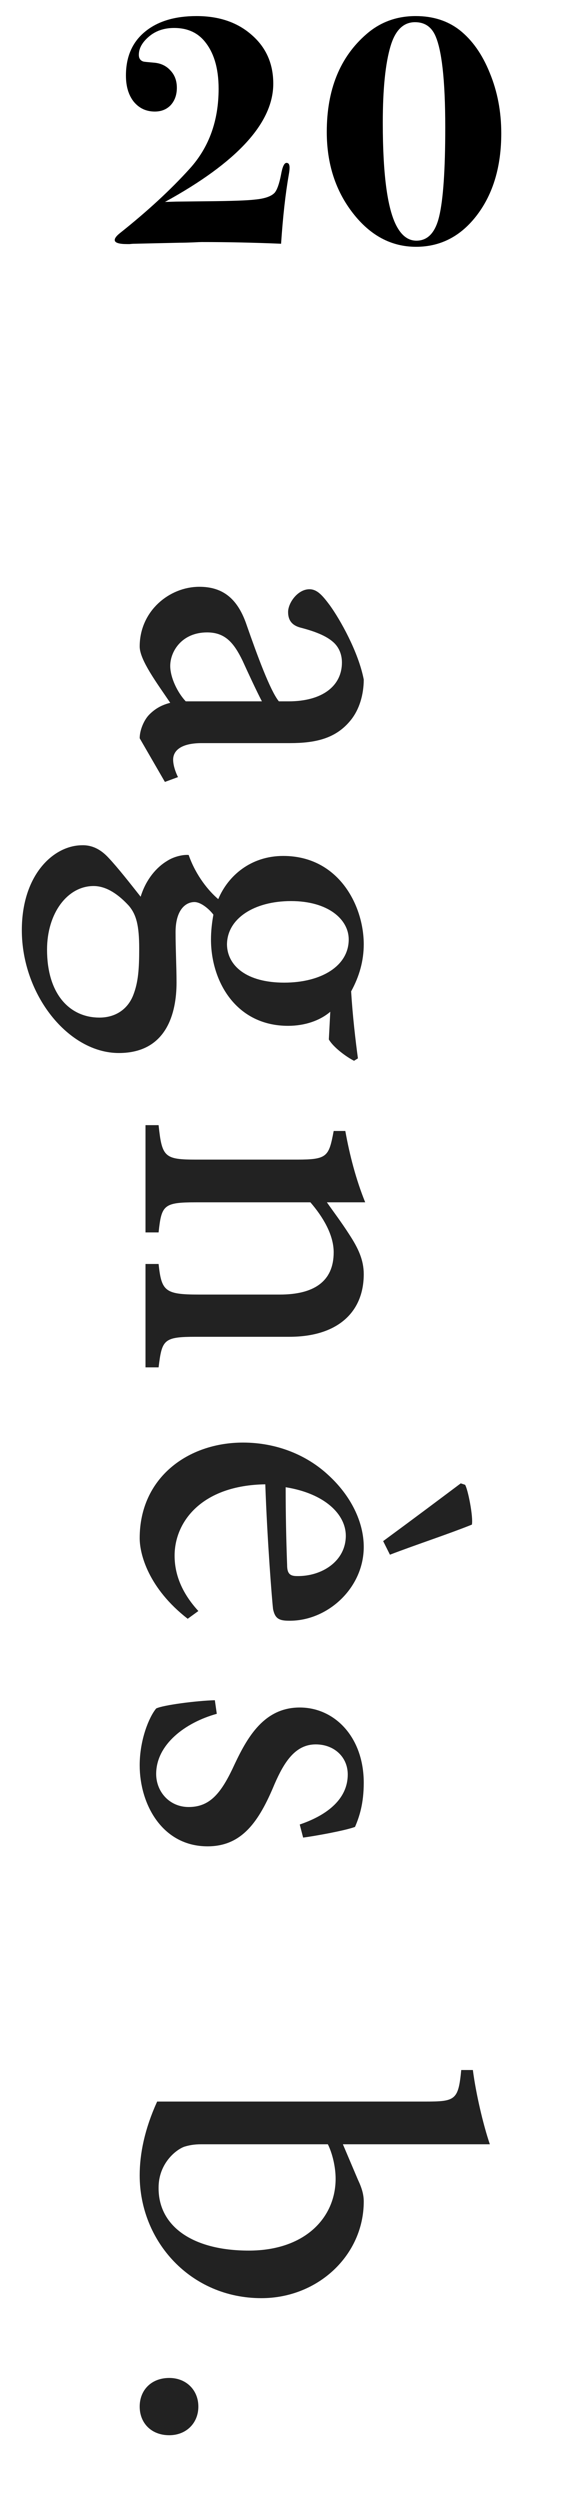
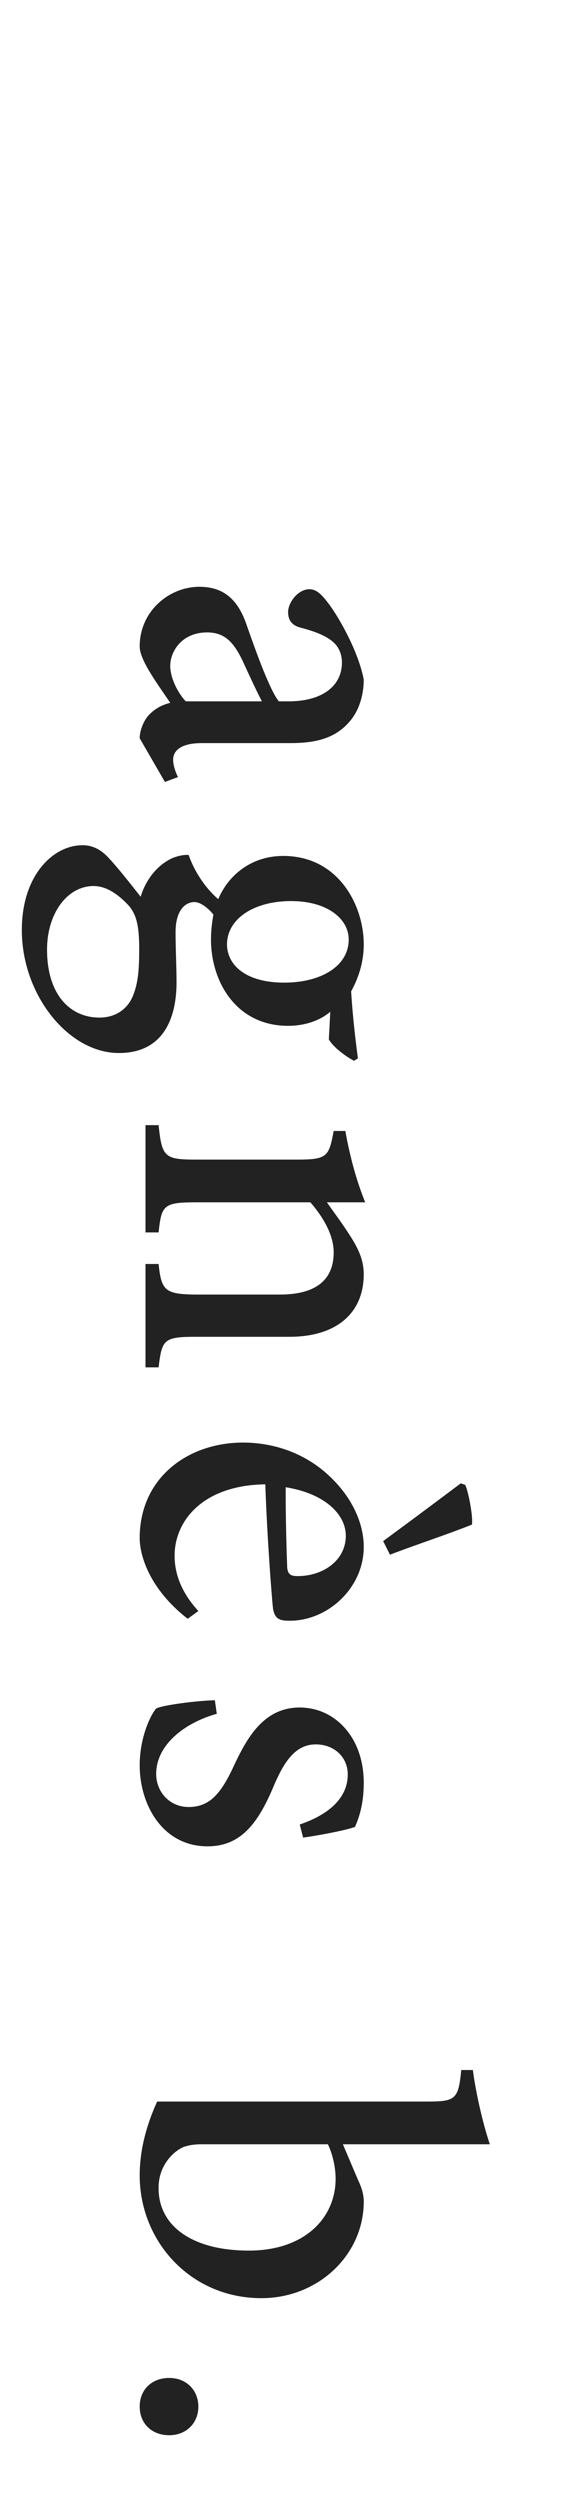
<svg xmlns="http://www.w3.org/2000/svg" width="24" height="103" viewBox="0 0 24 103" fill="none">
-   <path d="M11.941 6.906C11.941 6.981 11.932 7.069 11.913 7.172C11.773 7.965 11.666 8.922 11.591 10.042C10.471 9.995 9.379 9.972 8.315 9.972C8.259 9.972 8.147 9.977 7.979 9.986C7.755 9.995 7.569 10 7.419 10L5.557 10.042C5.492 10.042 5.422 10.047 5.347 10.056C5.273 10.056 5.235 10.056 5.235 10.056C4.899 10.056 4.731 10 4.731 9.888C4.731 9.813 4.801 9.72 4.941 9.608C6.08 8.703 7.041 7.816 7.825 6.948C8.619 6.071 9.015 4.974 9.015 3.658C9.015 2.781 8.805 2.109 8.385 1.642C8.087 1.315 7.685 1.152 7.181 1.152C6.761 1.152 6.411 1.273 6.131 1.516C5.861 1.749 5.725 1.997 5.725 2.258C5.725 2.407 5.791 2.501 5.921 2.538C5.968 2.547 6.103 2.561 6.327 2.58C6.617 2.599 6.85 2.706 7.027 2.902C7.205 3.089 7.293 3.327 7.293 3.616C7.293 3.905 7.209 4.143 7.041 4.33C6.873 4.507 6.654 4.596 6.383 4.596C6.029 4.596 5.739 4.461 5.515 4.19C5.301 3.919 5.193 3.56 5.193 3.112C5.193 2.347 5.45 1.749 5.963 1.32C6.486 0.881 7.2 0.662 8.105 0.662C9.039 0.662 9.799 0.923 10.387 1.446C10.975 1.959 11.269 2.627 11.269 3.448C11.269 5.063 9.781 6.687 6.803 8.32L7.265 8.306L8.539 8.292C9.557 8.283 10.215 8.259 10.513 8.222C10.915 8.185 11.185 8.091 11.325 7.942C11.428 7.821 11.517 7.569 11.591 7.186C11.647 6.869 11.722 6.71 11.815 6.71C11.899 6.71 11.941 6.775 11.941 6.906ZM20.671 5.492C20.671 6.855 20.339 7.975 19.677 8.852C19.014 9.729 18.174 10.168 17.157 10.168C16.139 10.168 15.271 9.706 14.553 8.782C13.834 7.858 13.475 6.743 13.475 5.436C13.475 3.691 14.021 2.347 15.113 1.404C15.682 0.909 16.359 0.662 17.143 0.662C17.852 0.662 18.454 0.853 18.949 1.236C19.471 1.647 19.887 2.235 20.195 3C20.512 3.765 20.671 4.596 20.671 5.492ZM18.361 5.254C18.361 3.285 18.216 2.006 17.927 1.418C17.759 1.082 17.488 0.914 17.115 0.914C16.639 0.914 16.303 1.241 16.107 1.894C15.892 2.613 15.785 3.667 15.785 5.058C15.785 7.27 15.99 8.717 16.401 9.398C16.606 9.743 16.863 9.916 17.171 9.916C17.637 9.916 17.95 9.585 18.109 8.922C18.277 8.222 18.361 6.999 18.361 5.254Z" fill="black" />
  <path d="M6.8 32.215L5.76 30.416C5.76 30.076 5.94 29.655 6.16 29.436C6.42 29.175 6.7 29.035 7.02 28.956C6.48 28.155 5.76 27.195 5.76 26.636C5.76 25.175 6.98 24.175 8.22 24.175C9.22 24.175 9.82 24.695 10.18 25.776C10.6 26.976 11.14 28.456 11.5 28.895L11.9 28.895C13.3 28.895 14.1 28.256 14.1 27.296C14.1 26.936 13.96 26.636 13.72 26.436C13.44 26.195 13 26.015 12.38 25.855C12.02 25.756 11.88 25.535 11.88 25.215C11.88 24.835 12.28 24.276 12.76 24.276C13.08 24.276 13.3 24.535 13.6 24.936C14.02 25.515 14.78 26.855 15 27.995C15 28.616 14.82 29.235 14.46 29.675C13.86 30.416 13.04 30.616 11.96 30.616L8.32 30.616C7.42 30.616 7.14 30.956 7.14 31.296C7.14 31.535 7.24 31.816 7.34 32.016L6.8 32.215ZM7.66 28.895L10.8 28.895C10.58 28.476 10.2 27.655 10 27.215C9.64 26.476 9.28 26.055 8.54 26.055C7.5 26.055 7.02 26.835 7.02 27.436C7.02 27.916 7.32 28.535 7.66 28.895ZM14.76 43.604L14.6 43.704C14.28 43.544 13.74 43.144 13.56 42.824L13.62 41.684C13.2 42.044 12.58 42.264 11.88 42.264C9.74 42.264 8.7 40.444 8.7 38.704C8.7 38.364 8.74 38.004 8.8 37.684C8.62 37.444 8.28 37.164 8.02 37.164C7.64 37.164 7.24 37.504 7.24 38.404C7.24 39.124 7.28 39.804 7.28 40.484C7.28 41.724 6.88 43.384 4.9 43.384C2.82 43.384 0.9 40.984 0.9 38.324C0.9 36.044 2.2 34.844 3.36 34.824C3.8 34.804 4.16 35.004 4.46 35.324C4.86 35.744 5.42 36.464 5.8 36.944C6.02 36.224 6.46 35.724 6.9 35.464C7.18 35.284 7.56 35.204 7.78 35.224C8.08 36.084 8.62 36.724 9 37.044C9.4 36.084 10.34 35.264 11.68 35.264C13.96 35.264 15 37.304 15 38.904C15 39.584 14.82 40.224 14.48 40.844C14.54 41.844 14.66 42.864 14.76 43.604ZM14.38 38.704C14.38 37.884 13.54 37.124 12 37.124C10.48 37.124 9.36 37.844 9.36 38.924C9.38 39.784 10.16 40.484 11.72 40.484C13.24 40.484 14.38 39.804 14.38 38.704ZM5.74 39.084C5.74 38.124 5.62 37.684 5.32 37.324C4.9 36.864 4.4 36.504 3.86 36.504C2.78 36.504 1.94 37.624 1.94 39.124C1.94 40.964 2.88 41.924 4.1 41.924C4.78 41.924 5.28 41.564 5.5 40.984C5.7 40.464 5.74 39.924 5.74 39.084ZM6 56.335L6 52.075L6.54 52.075C6.66 53.195 6.8 53.335 8.2 53.335L11.54 53.335C12.92 53.335 13.76 52.815 13.76 51.595C13.76 50.855 13.3 50.115 12.8 49.535L8.08 49.535C6.74 49.535 6.66 49.655 6.54 50.775L6 50.775L6 46.355L6.54 46.355C6.68 47.675 6.78 47.775 8.1 47.775L12.24 47.775C13.5 47.775 13.56 47.655 13.76 46.595L14.24 46.595C14.42 47.595 14.68 48.595 15.06 49.535L13.48 49.535C13.76 49.935 14.08 50.355 14.4 50.855C14.78 51.435 15 51.915 15 52.495C15 54.095 13.88 55.075 11.94 55.075L8.08 55.075C6.74 55.075 6.68 55.195 6.54 56.335L6 56.335ZM8.18 66.373L7.74 66.693C6.12 65.433 5.76 64.033 5.76 63.373C5.76 60.873 7.76 59.433 10.02 59.433C11.42 59.433 12.66 59.953 13.54 60.773C14.46 61.613 15 62.693 15 63.733C15 65.433 13.5 66.793 11.92 66.773C11.52 66.773 11.34 66.693 11.26 66.293C11.22 65.973 11.02 63.473 10.94 61.153C8.32 61.193 7.2 62.693 7.2 64.093C7.2 64.893 7.52 65.653 8.18 66.373ZM14.26 63.273C14.26 62.393 13.4 61.533 11.78 61.273C11.78 62.333 11.8 63.373 11.84 64.473C11.84 64.813 11.94 64.933 12.24 64.933C13.28 64.953 14.26 64.313 14.26 63.273ZM16.08 64.053L15.8 63.493C17 62.613 18.28 61.653 19 61.113L19.18 61.173C19.3 61.373 19.52 62.493 19.46 62.813C18.52 63.193 17.12 63.653 16.08 64.053ZM12.5 75.708L12.36 75.168C13.54 74.768 14.34 74.088 14.34 73.108C14.34 72.388 13.78 71.868 13.02 71.868C12.18 71.868 11.72 72.588 11.32 73.508C10.68 75.048 9.98 76.068 8.56 76.068C6.7 76.068 5.76 74.348 5.76 72.728C5.76 71.688 6.14 70.748 6.44 70.388C6.72 70.248 8.1 70.068 8.86 70.048L8.94 70.608C7.64 70.968 6.44 71.868 6.44 73.088C6.44 73.808 6.98 74.448 7.78 74.448C8.62 74.448 9.08 73.928 9.58 72.888C10.12 71.728 10.8 70.348 12.36 70.348C13.8 70.348 15 71.568 15 73.448C15 74.308 14.82 74.848 14.64 75.268C14.2 75.428 12.96 75.648 12.5 75.708ZM14.14 88.343L14.76 89.803C14.94 90.183 15 90.443 15 90.703C15 92.903 13.12 94.683 10.78 94.683C7.86 94.683 5.76 92.343 5.76 89.623C5.76 88.743 5.96 87.723 6.48 86.583L17.54 86.583C18.78 86.583 18.9 86.523 19.02 85.283L19.5 85.283C19.62 86.223 19.92 87.523 20.2 88.343L14.14 88.343ZM13.52 88.343L8.3 88.343C8 88.343 7.8 88.383 7.6 88.443C7.22 88.583 6.54 89.163 6.54 90.123C6.52 91.703 7.92 92.723 10.26 92.723C12.58 92.723 13.84 91.363 13.84 89.763C13.84 89.263 13.7 88.703 13.52 88.343ZM5.76 99.15C5.76 98.47 6.24 97.97 6.98 97.97C7.68 97.97 8.18 98.47 8.18 99.15C8.18 99.83 7.68 100.33 6.98 100.33C6.24 100.33 5.76 99.83 5.76 99.15Z" fill="#222222" />
</svg>